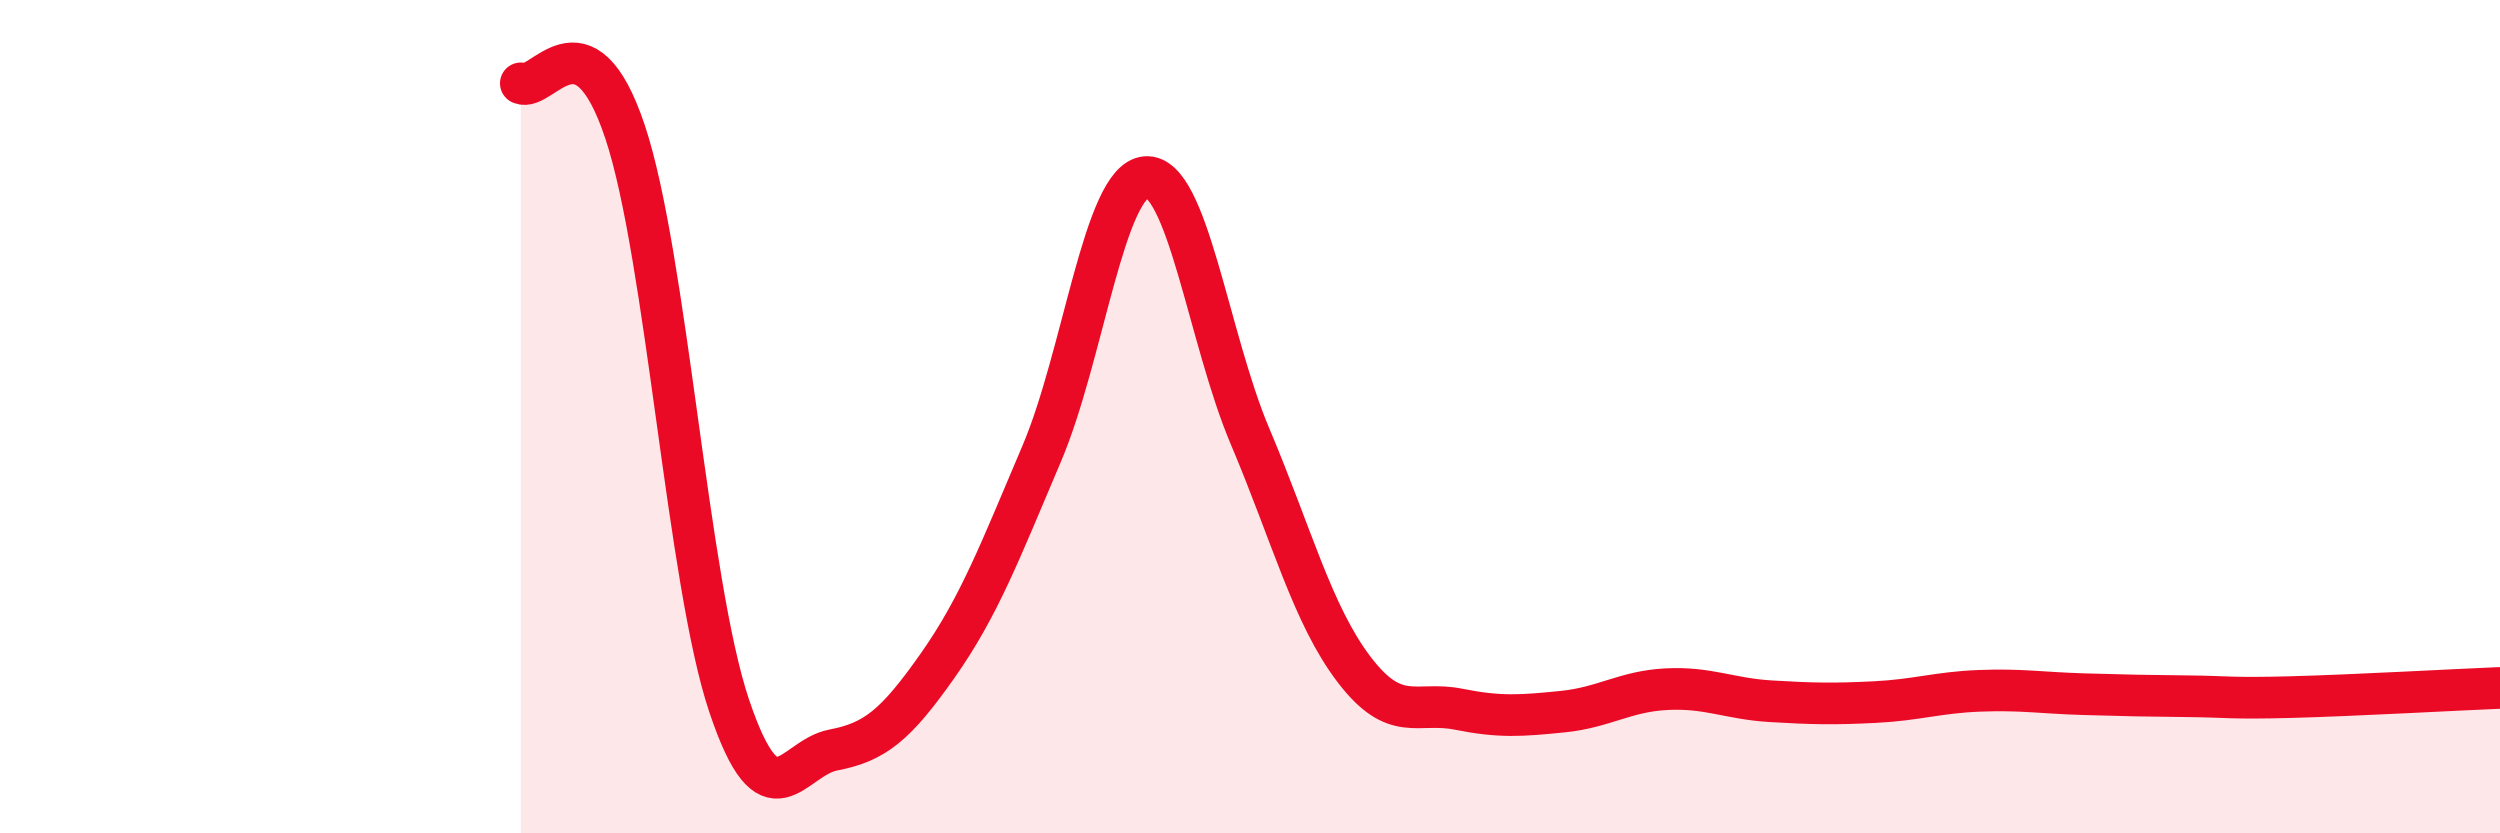
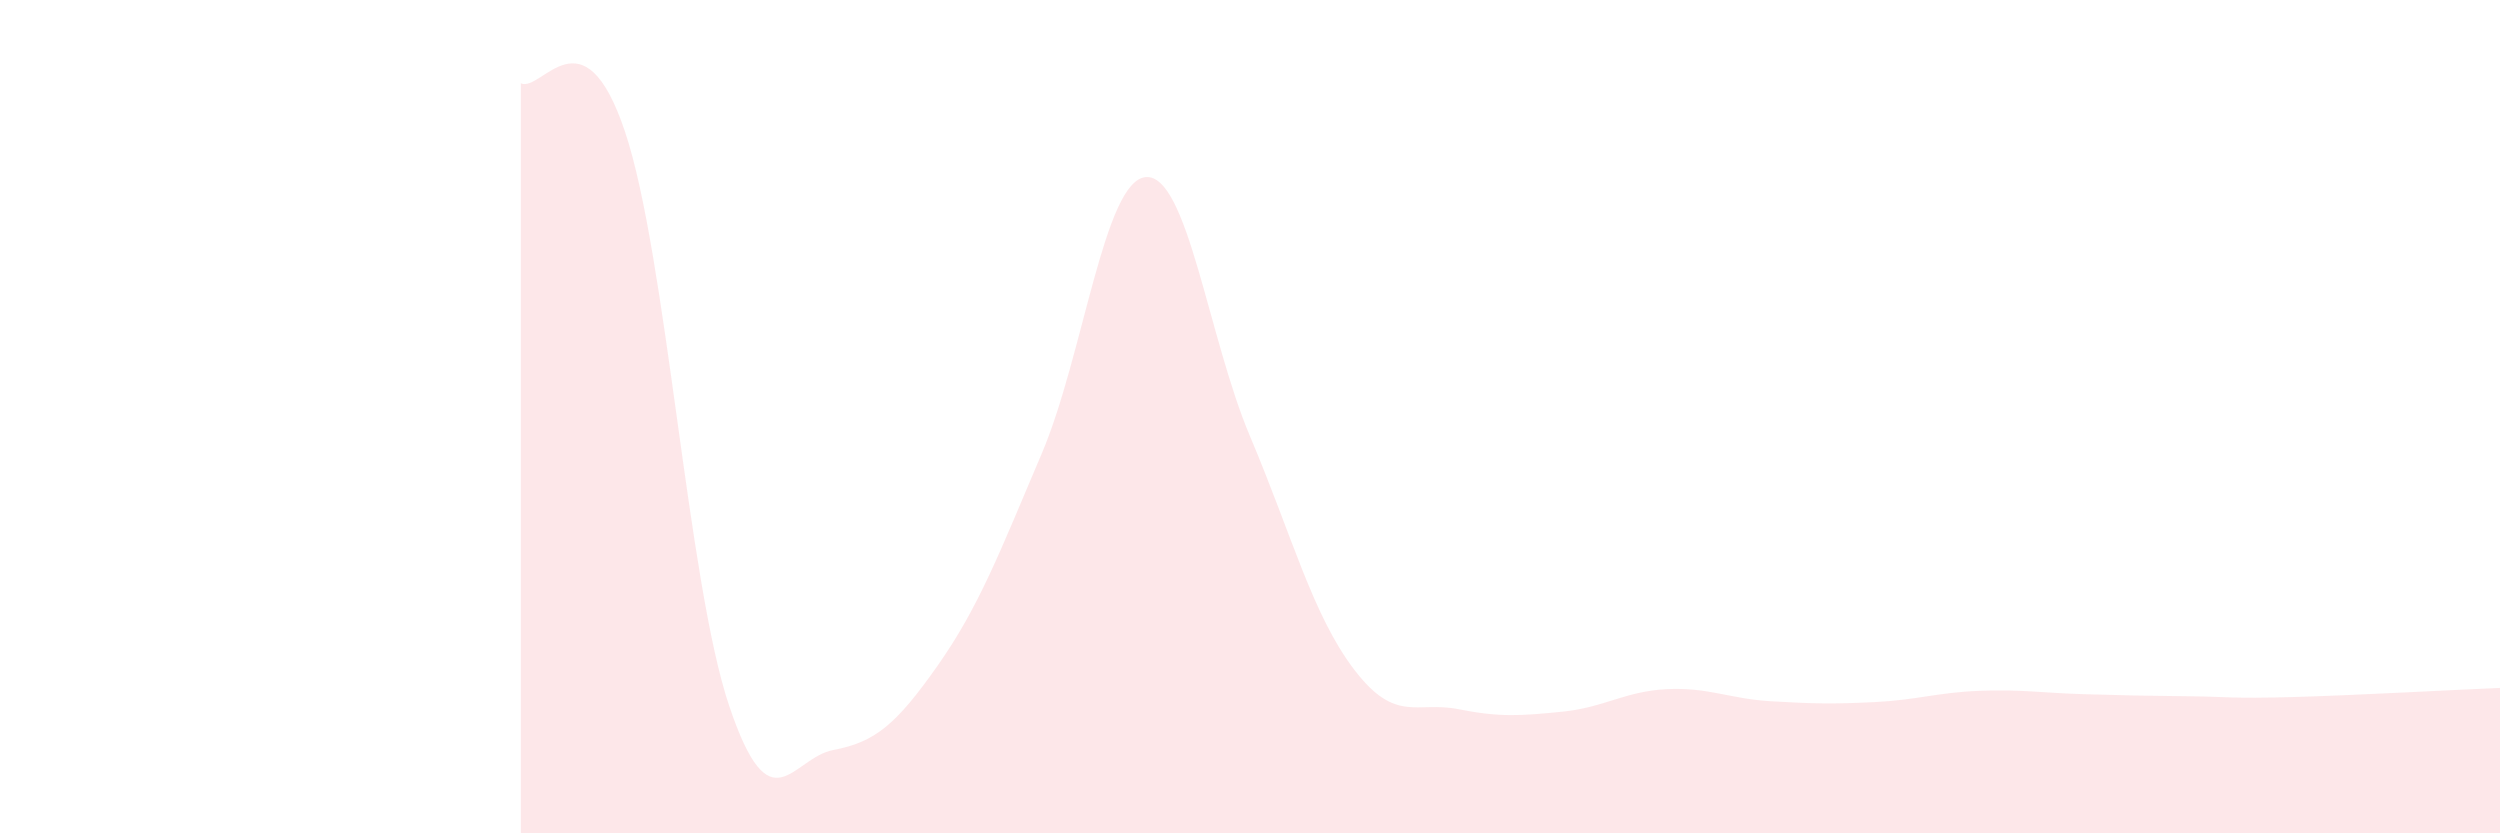
<svg xmlns="http://www.w3.org/2000/svg" width="60" height="20" viewBox="0 0 60 20">
  <path d="M 12.5,2 C 13,2.23 14,0.17 15,3.16 C 16,6.15 16.5,13.97 17.5,16.94 C 18.5,19.91 19,18.19 20,18 C 21,17.81 21.5,17.4 22.5,15.98 C 23.5,14.56 24,13.24 25,10.89 C 26,8.54 26.5,4.33 27.5,4.25 C 28.5,4.17 29,8.11 30,10.47 C 31,12.83 31.5,14.76 32.5,16.07 C 33.5,17.38 34,16.82 35,17.02 C 36,17.22 36.5,17.18 37.5,17.08 C 38.5,16.98 39,16.59 40,16.54 C 41,16.49 41.5,16.77 42.5,16.83 C 43.5,16.89 44,16.9 45,16.85 C 46,16.8 46.5,16.62 47.5,16.58 C 48.5,16.54 49,16.63 50,16.66 C 51,16.69 51.5,16.7 52.5,16.71 C 53.5,16.72 53.5,16.77 55,16.73 C 56.5,16.69 59,16.55 60,16.51L60 20L12.5 20Z" fill="#EB0A25" opacity="0.1" stroke-linecap="round" stroke-linejoin="round" />
-   <path d="M 12.5,2 C 13,2.23 14,0.17 15,3.16 C 16,6.15 16.5,13.97 17.5,16.94 C 18.5,19.91 19,18.19 20,18 C 21,17.81 21.5,17.4 22.5,15.98 C 23.5,14.56 24,13.24 25,10.89 C 26,8.54 26.5,4.33 27.5,4.25 C 28.5,4.17 29,8.11 30,10.47 C 31,12.83 31.5,14.76 32.5,16.07 C 33.5,17.38 34,16.82 35,17.02 C 36,17.22 36.5,17.18 37.5,17.08 C 38.5,16.98 39,16.59 40,16.54 C 41,16.49 41.5,16.77 42.5,16.83 C 43.5,16.89 44,16.9 45,16.85 C 46,16.8 46.5,16.62 47.5,16.58 C 48.5,16.54 49,16.63 50,16.66 C 51,16.69 51.5,16.7 52.5,16.71 C 53.5,16.72 53.5,16.77 55,16.73 C 56.5,16.69 59,16.55 60,16.51" stroke="#EB0A25" stroke-width="1" fill="none" stroke-linecap="round" stroke-linejoin="round" />
</svg>